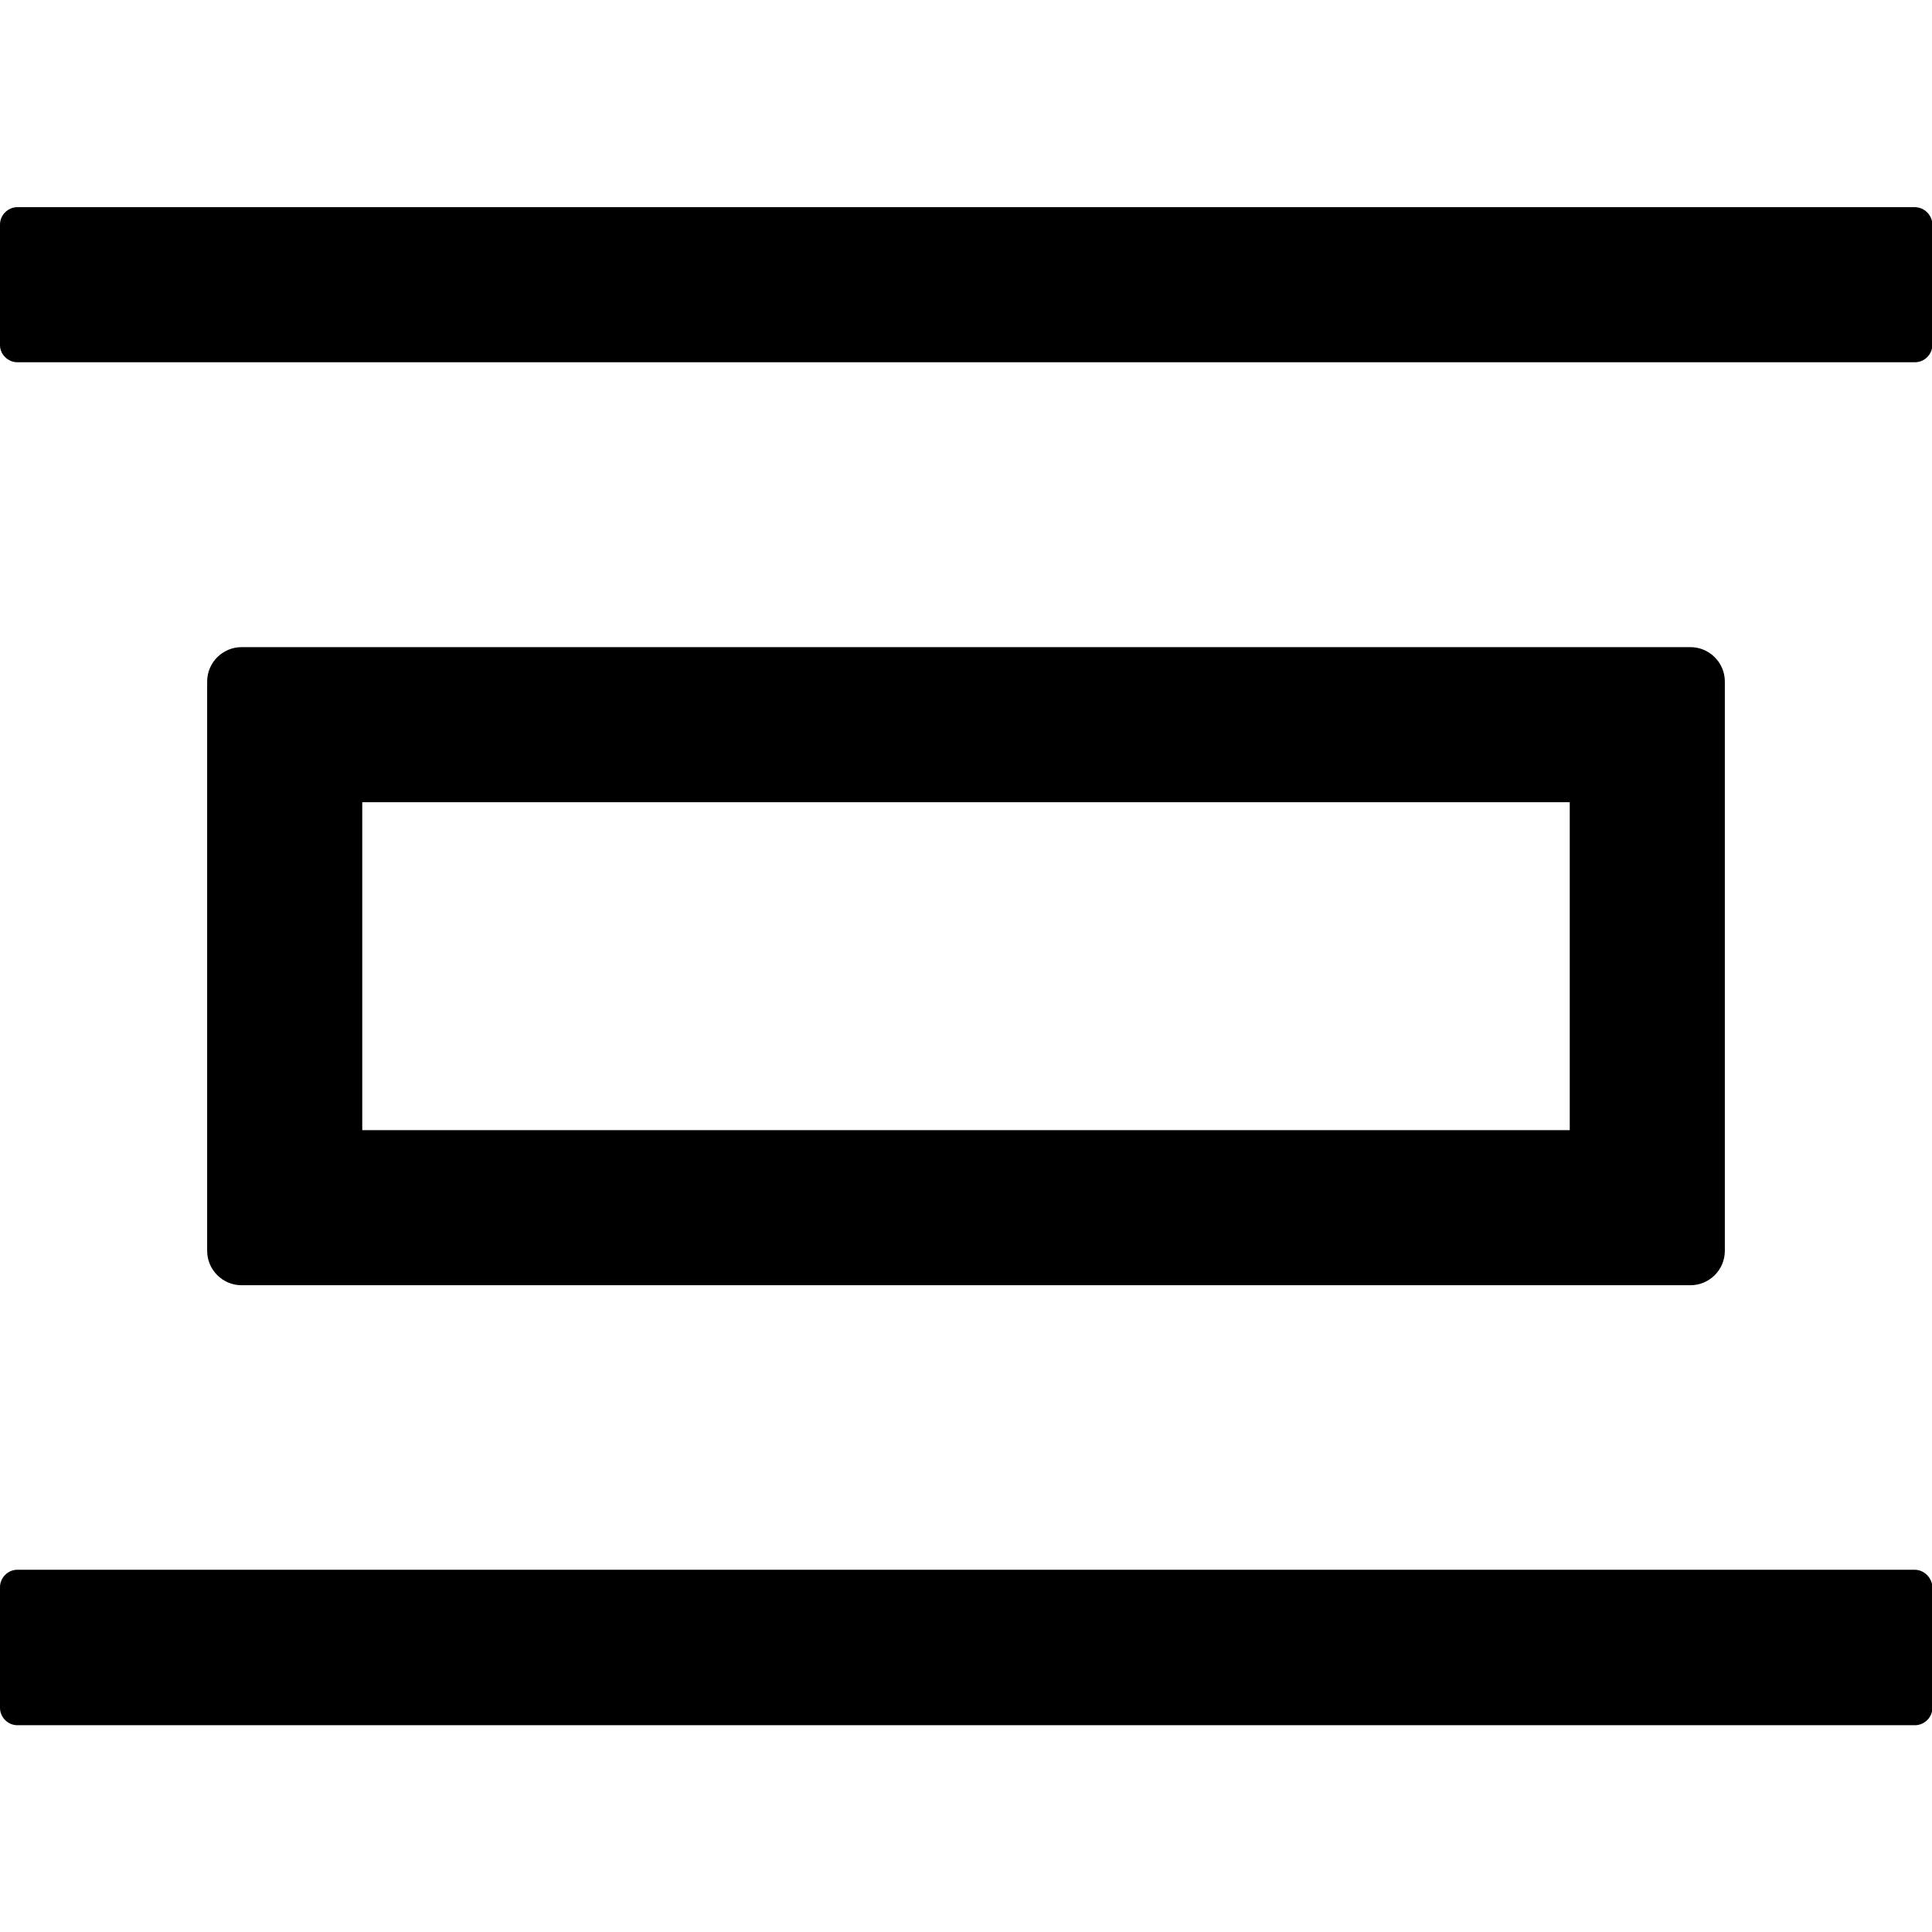
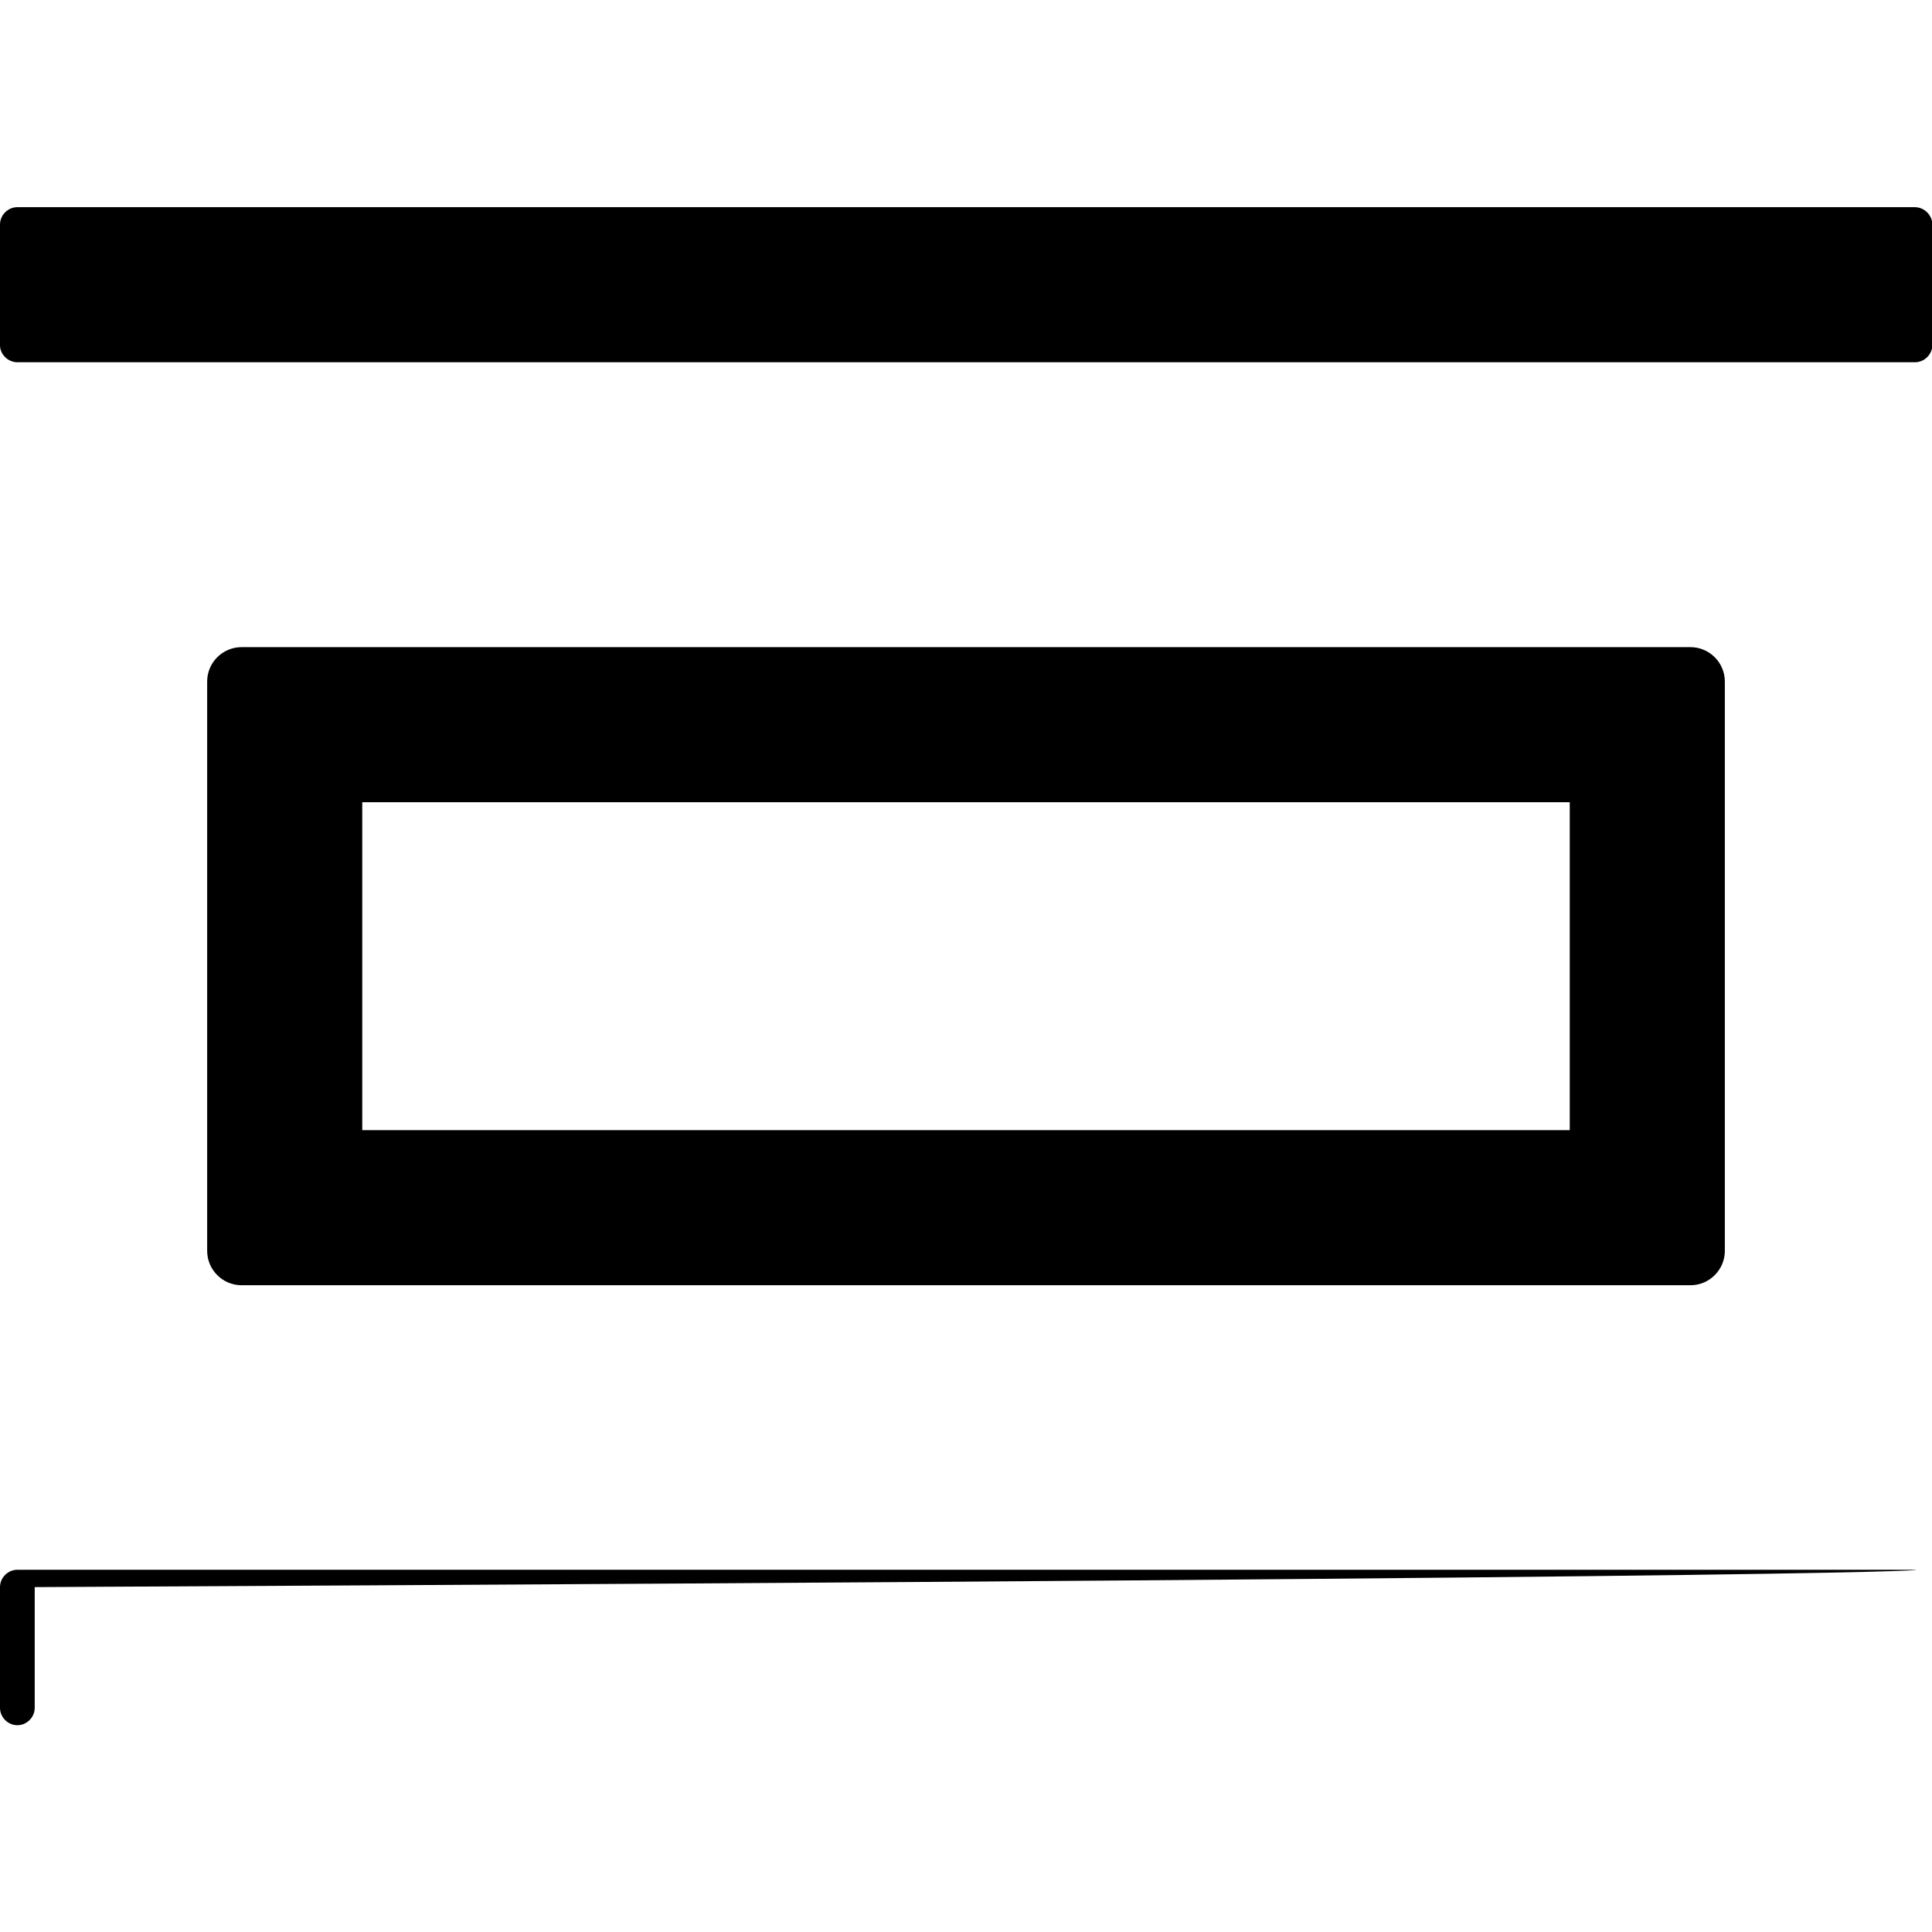
<svg xmlns="http://www.w3.org/2000/svg" version="1.1" id="Layer_1" x="0px" y="0px" viewBox="0 0 512 512" style="enable-background:new 0 0 512 512;" xml:space="preserve">
  <g>
-     <path d="M507.4,416H4.6c-2.5,0-4.6,2.1-4.6,4.6v32c0,2.5,2.1,4.6,4.6,4.6h502.9c2.5,0,4.6-2.1,4.6-4.6v-32   C512,418.1,509.9,416,507.4,416z M507.4,54.9H4.6c-2.5,0-4.6,2.1-4.6,4.6v32C0,93.9,2.1,96,4.6,96h502.9c2.5,0,4.6-2.1,4.6-4.6v-32   C512,56.9,509.9,54.9,507.4,54.9z M448,340.6c5,0,9.1-4.1,9.1-9.1V180.6c0-5-4.1-9.1-9.1-9.1H64c-5,0-9.1,4.1-9.1,9.1v150.9   c0,5,4.1,9.1,9.1,9.1H448z M96,212.6h320v86.9H96V212.6z" />
+     <path d="M507.4,416H4.6c-2.5,0-4.6,2.1-4.6,4.6v32c0,2.5,2.1,4.6,4.6,4.6c2.5,0,4.6-2.1,4.6-4.6v-32   C512,418.1,509.9,416,507.4,416z M507.4,54.9H4.6c-2.5,0-4.6,2.1-4.6,4.6v32C0,93.9,2.1,96,4.6,96h502.9c2.5,0,4.6-2.1,4.6-4.6v-32   C512,56.9,509.9,54.9,507.4,54.9z M448,340.6c5,0,9.1-4.1,9.1-9.1V180.6c0-5-4.1-9.1-9.1-9.1H64c-5,0-9.1,4.1-9.1,9.1v150.9   c0,5,4.1,9.1,9.1,9.1H448z M96,212.6h320v86.9H96V212.6z" />
  </g>
</svg>